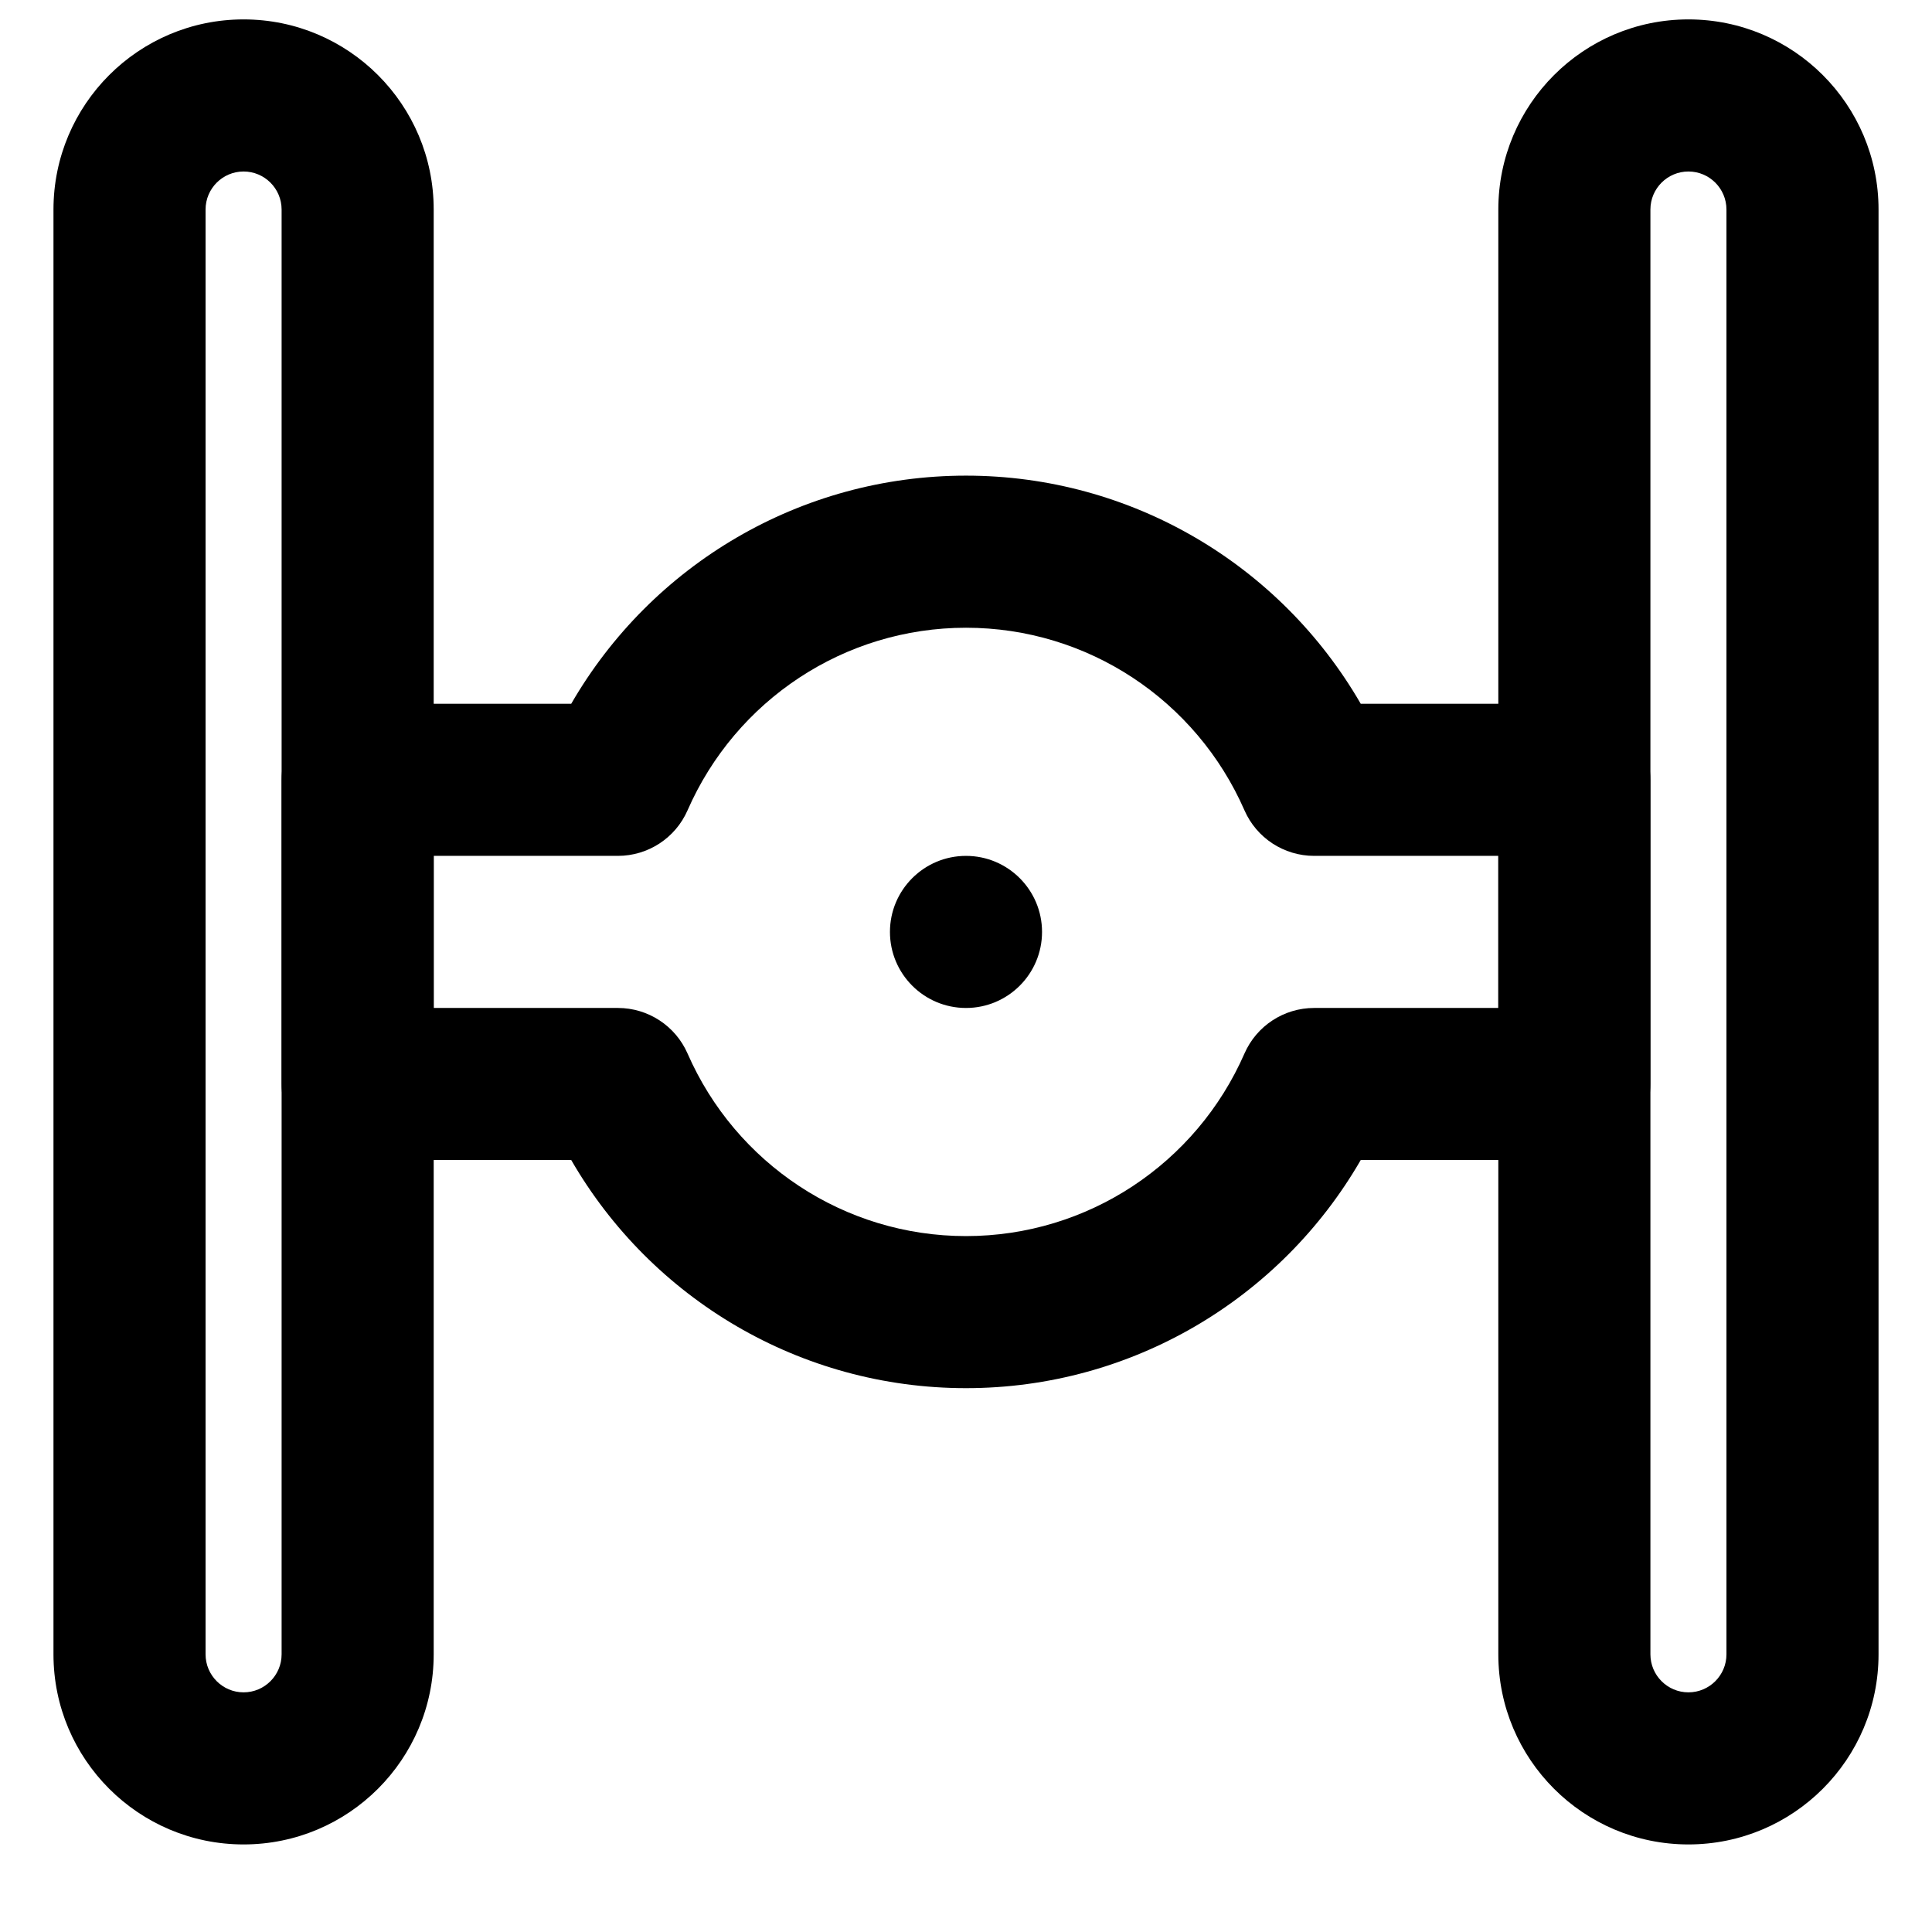
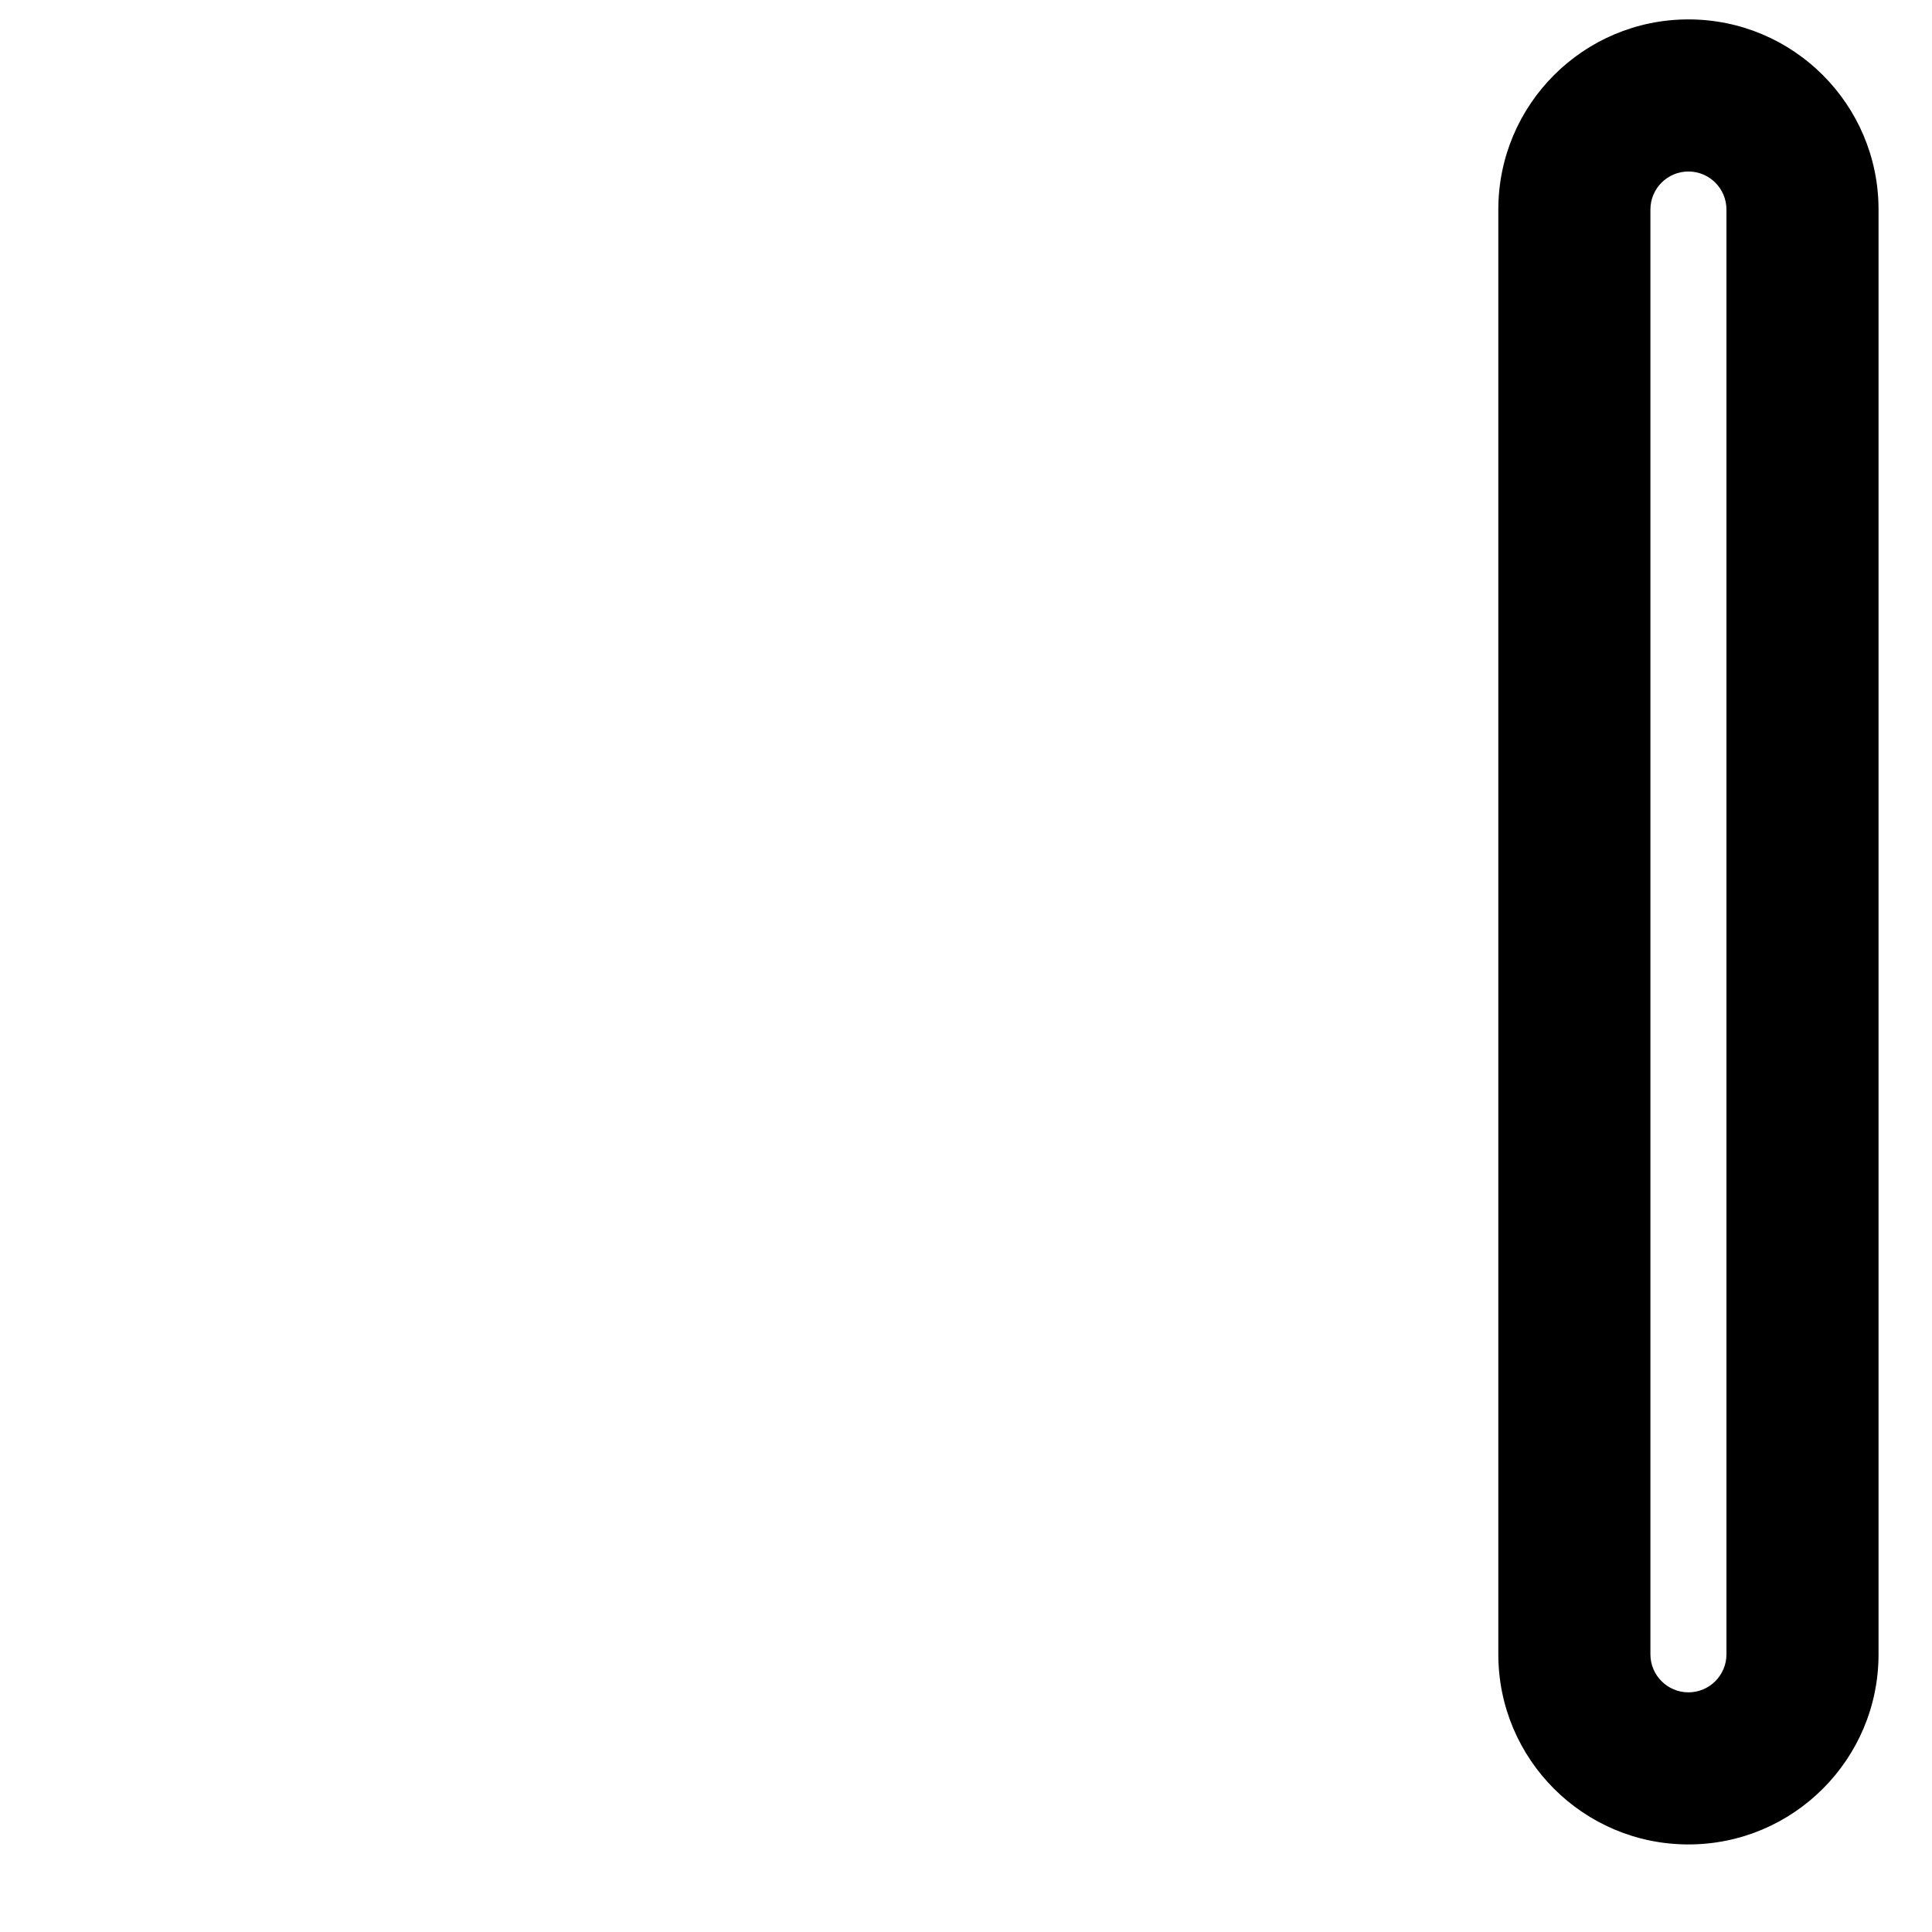
<svg xmlns="http://www.w3.org/2000/svg" fill="#000000" width="800px" height="800px" version="1.1" viewBox="144 144 512 512">
  <g fill-rule="evenodd">
-     <path d="m208.55 592.49c-5.555 0-10.074-4.519-10.074-10.074v-382.89c0-5.559 4.519-10.078 10.074-10.078 5.555 0 10.078 4.519 10.078 10.078v382.89c0 5.555-4.523 10.074-10.078 10.074zm0 40.305c27.816 0 50.383-22.562 50.383-50.379v-382.89c0-27.816-22.566-50.383-50.383-50.383-27.816 0-50.379 22.566-50.379 50.383v382.89c0 27.816 22.562 50.379 50.379 50.379z" />
    <path d="m591.45 592.49c-5.555 0-10.074-4.519-10.074-10.074v-382.89c0-5.559 4.519-10.078 10.074-10.078 5.559 0 10.078 4.519 10.078 10.078v382.89c0 5.555-4.519 10.074-10.078 10.074zm0 40.305c27.816 0 50.383-22.562 50.383-50.379v-382.89c0-27.816-22.566-50.383-50.383-50.383-27.816 0-50.379 22.566-50.379 50.383v382.89c0 27.816 22.562 50.379 50.379 50.379z" />
-     <path d="m400 270.05c-43.844 0-83.332 23.613-104.62 60.457h-56.602c-11.133 0-20.152 9.023-20.152 20.152v80.609c0 11.133 9.02 20.152 20.152 20.152h56.602c21.285 36.848 60.773 60.457 104.62 60.457 43.84 0 83.328-23.609 104.61-60.457h56.605c11.129 0 20.152-9.02 20.152-20.152v-80.609c0-11.129-9.023-20.152-20.152-20.152h-56.605c-21.285-36.844-60.773-60.457-104.61-60.457zm141.07 141.07h-48.809c-8.008 0-15.254 4.738-18.465 12.074-12.762 29.16-41.512 48.383-73.793 48.383-32.285 0-61.035-19.223-73.797-48.383-3.211-7.336-10.457-12.074-18.461-12.074h-48.809v-40.305h48.809c8.004 0 15.25-4.738 18.461-12.07 12.762-29.16 41.512-48.387 73.797-48.387 32.281 0 61.031 19.227 73.793 48.387 3.211 7.332 10.457 12.07 18.465 12.07h48.809z" />
-     <path d="m420.15 390.97c0 11.125-9.031 20.152-20.152 20.152-11.125 0-20.152-9.027-20.152-20.152 0-11.121 9.027-20.152 20.152-20.152 11.121 0 20.152 9.031 20.152 20.152" />
  </g>
</svg>